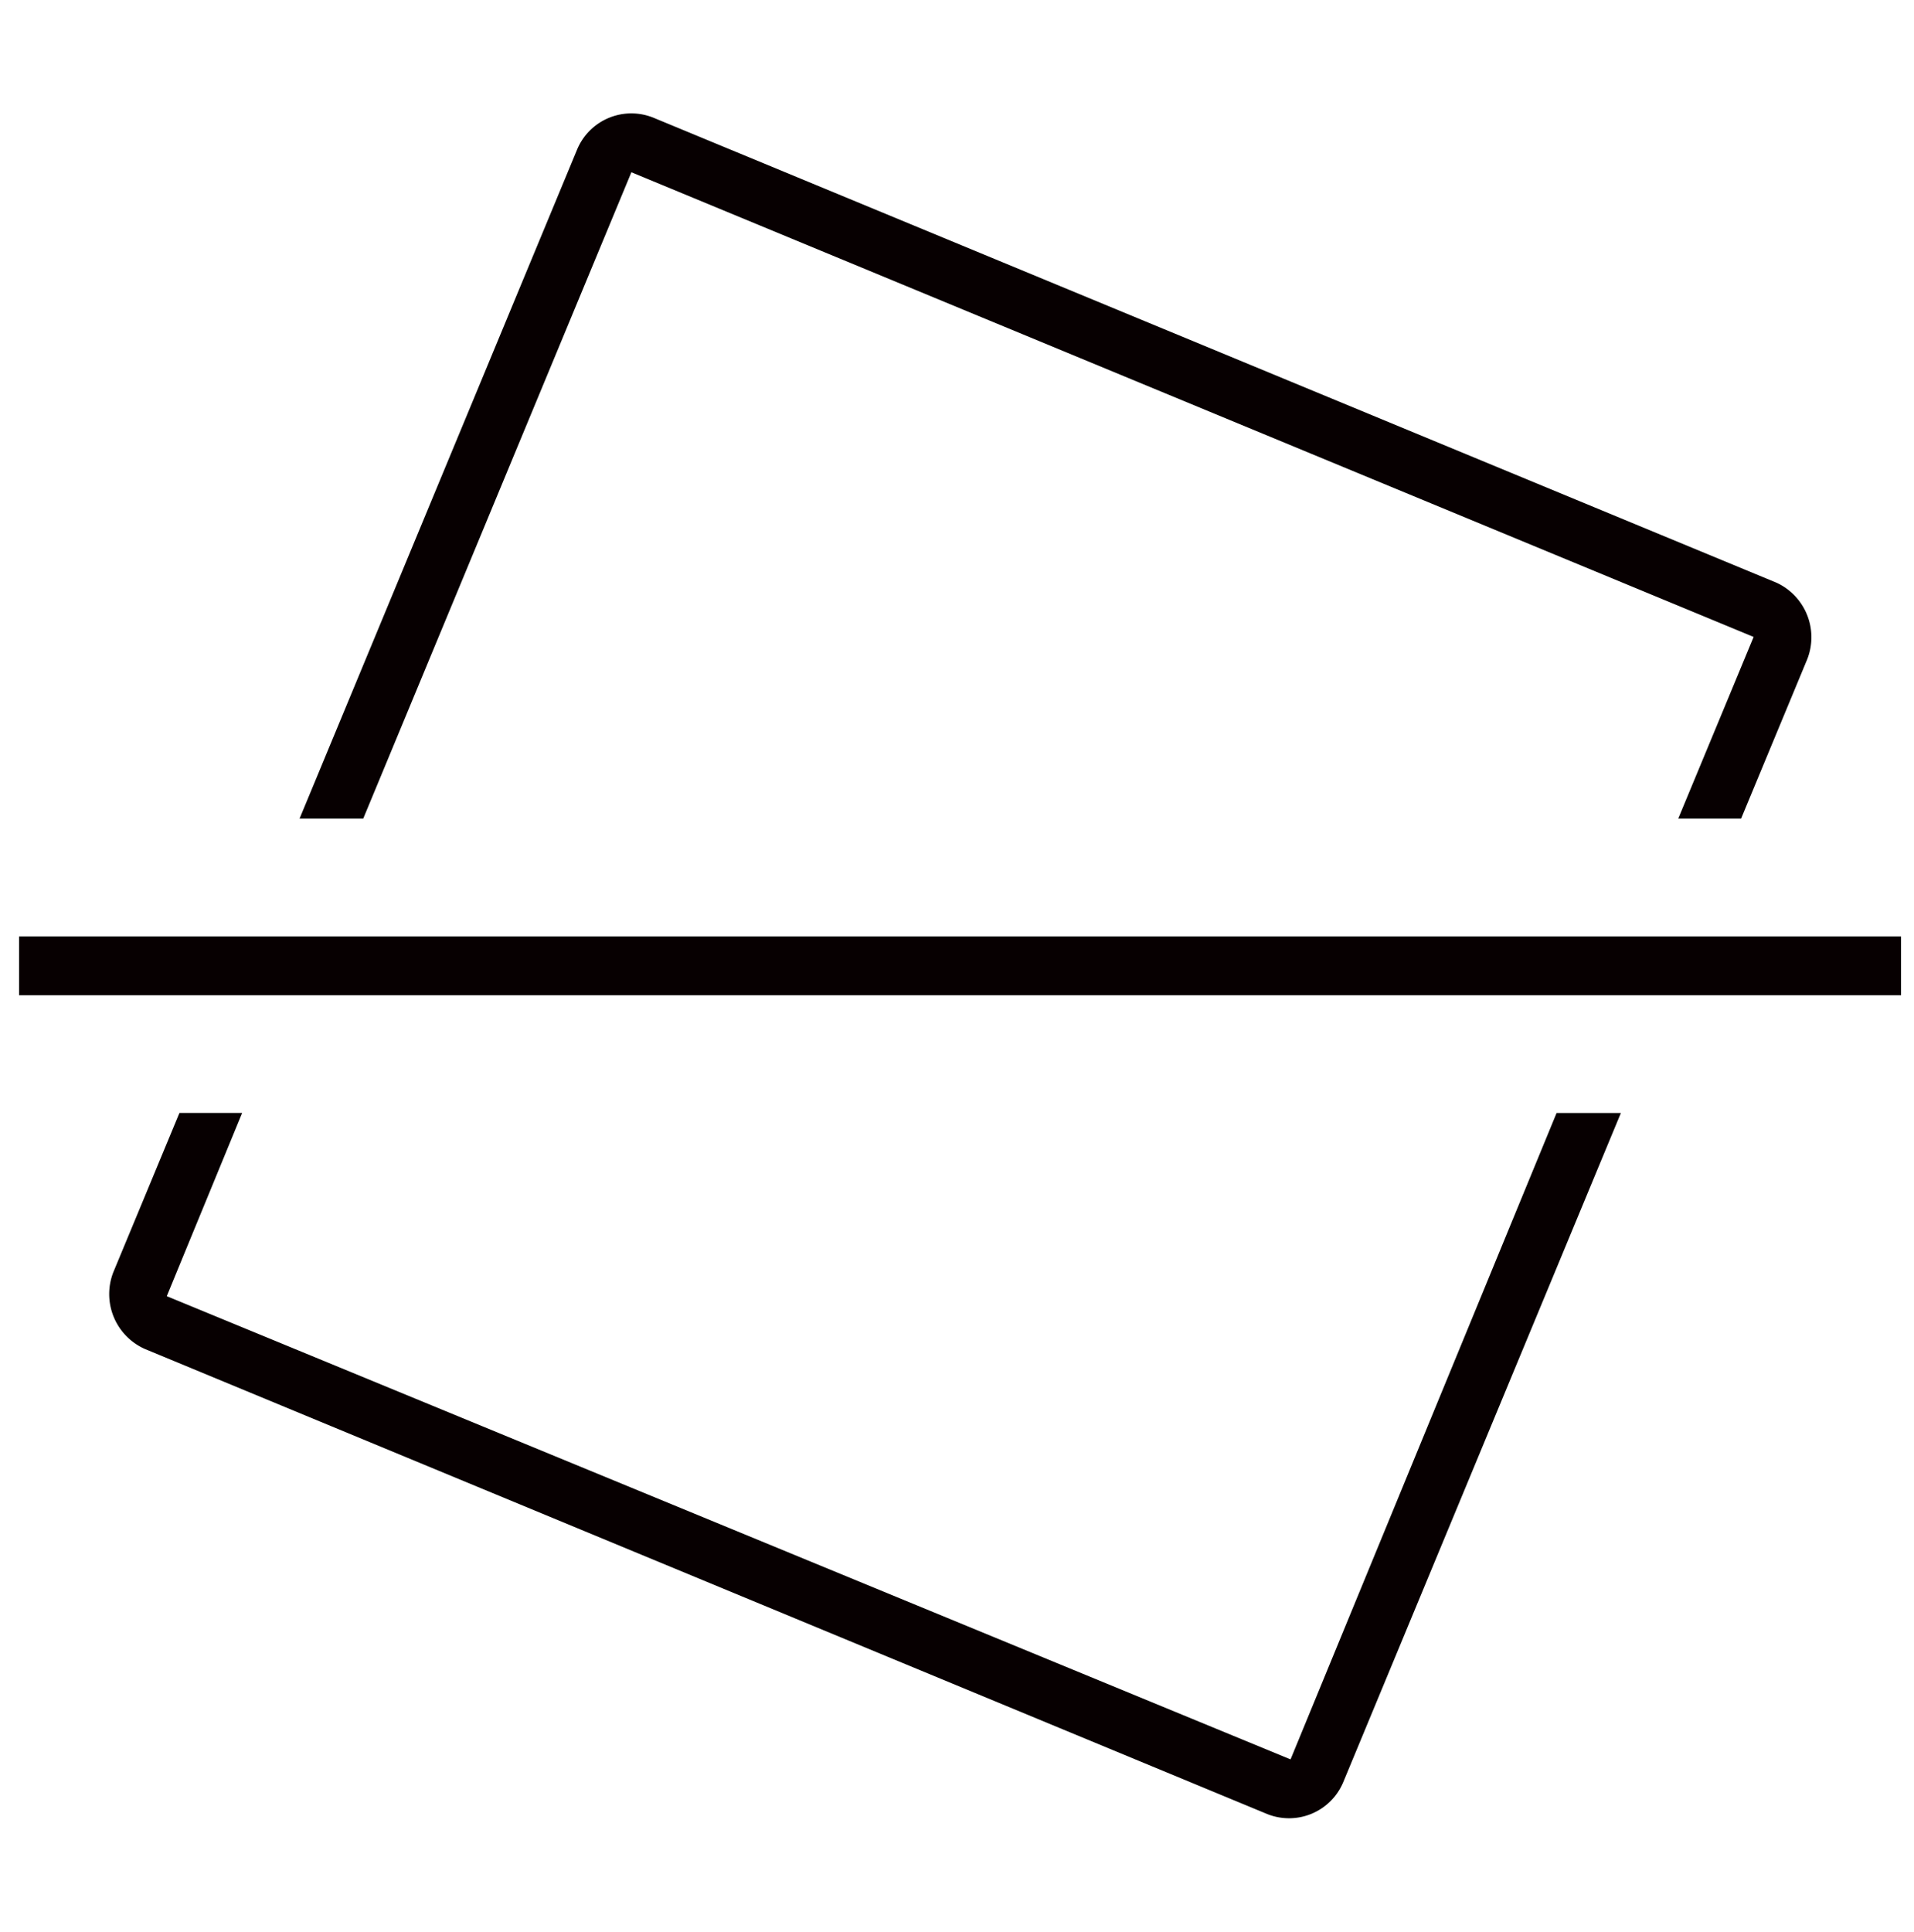
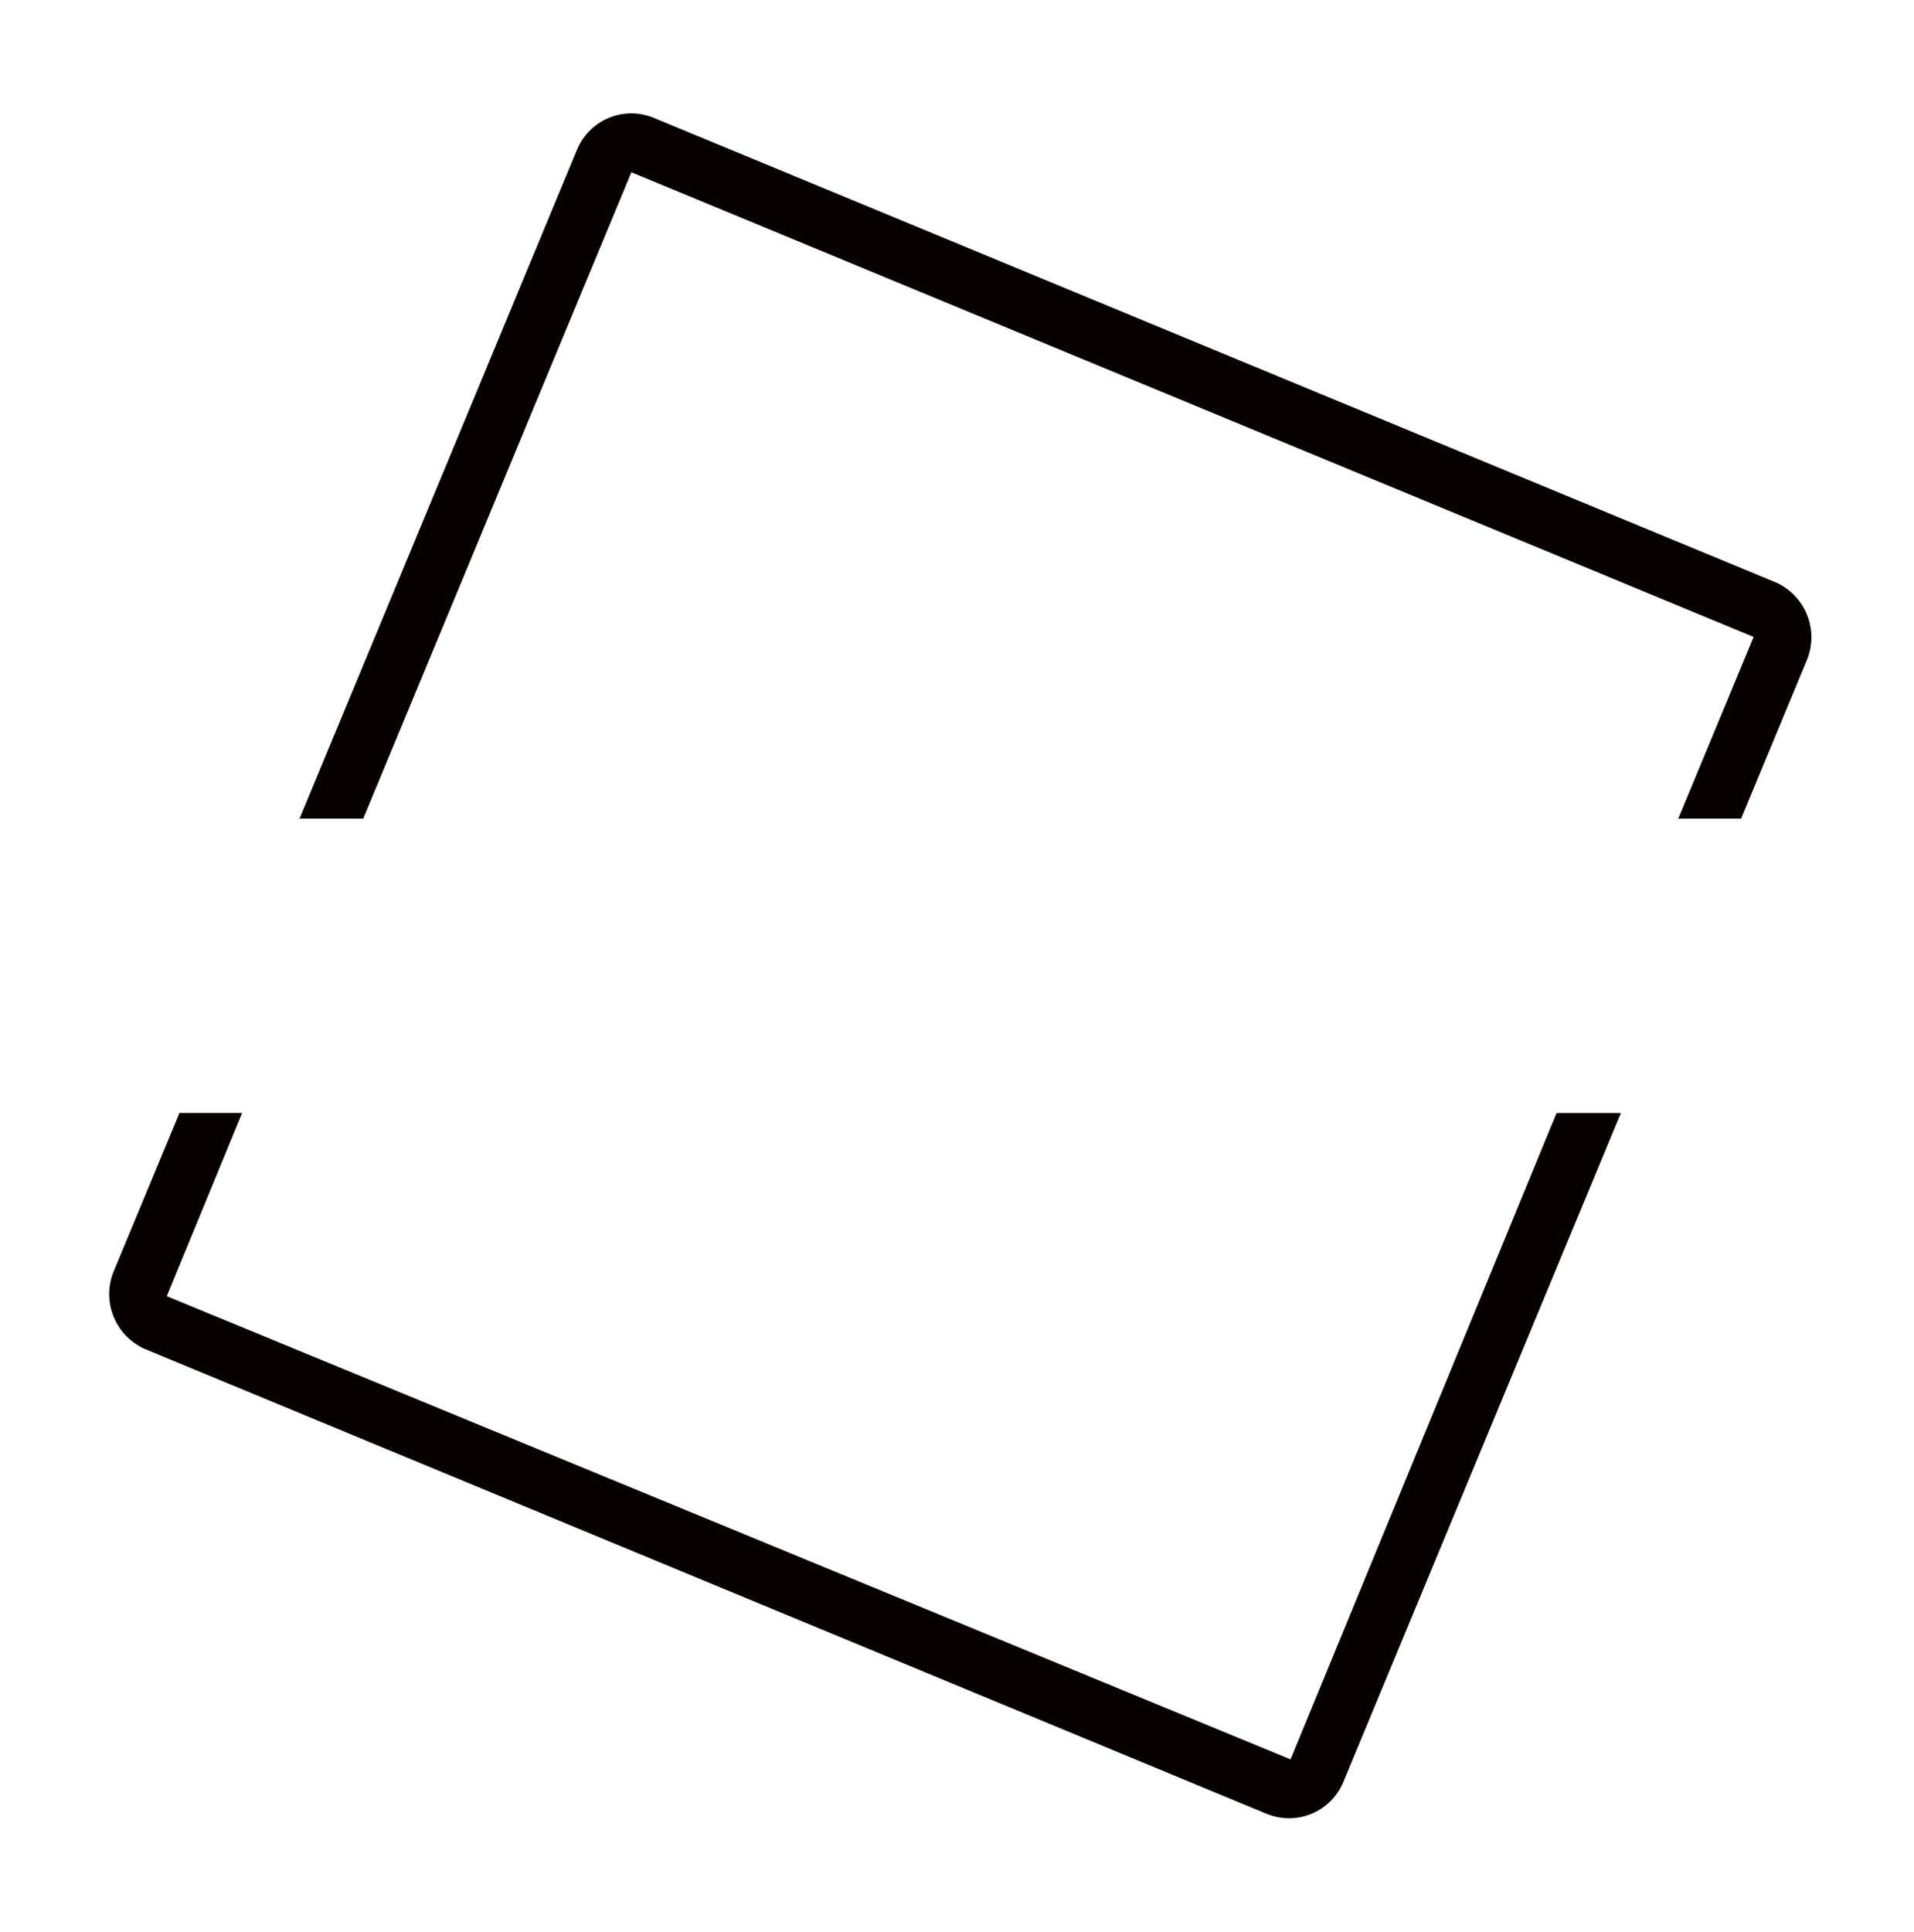
<svg xmlns="http://www.w3.org/2000/svg" width="111" height="112" viewBox="0 0 111 112">
  <g id="ICON" transform="translate(-0.044 0.271)">
    <rect id="Rectangle_1583" data-name="Rectangle 1583" width="111" height="112" transform="translate(0.044 -0.271)" fill="none" />
    <path id="Path_582" data-name="Path 582" d="M100.333,30.823,35.25,3.881a3.408,3.408,0,0,0-4.458,1.846L14.7,44.512h3.692L33.944,7.033,99.027,33.976,94.655,44.512H98.3l3.831-9.23a3.483,3.483,0,0,0-1.794-4.458ZM72.172,99.058,7,72.2l4.371-10.624H7.734L3.9,70.81a3.483,3.483,0,0,0,1.846,4.458l65.03,26.942a3.408,3.408,0,0,0,4.458-1.846L91.329,61.579H87.6Z" transform="translate(2.716 2.684)" fill="#070001" />
-     <rect id="Rectangle_1584" data-name="Rectangle 1584" width="109.144" height="3.413" transform="translate(1.149 54.023)" fill="#070001" />
  </g>
</svg>